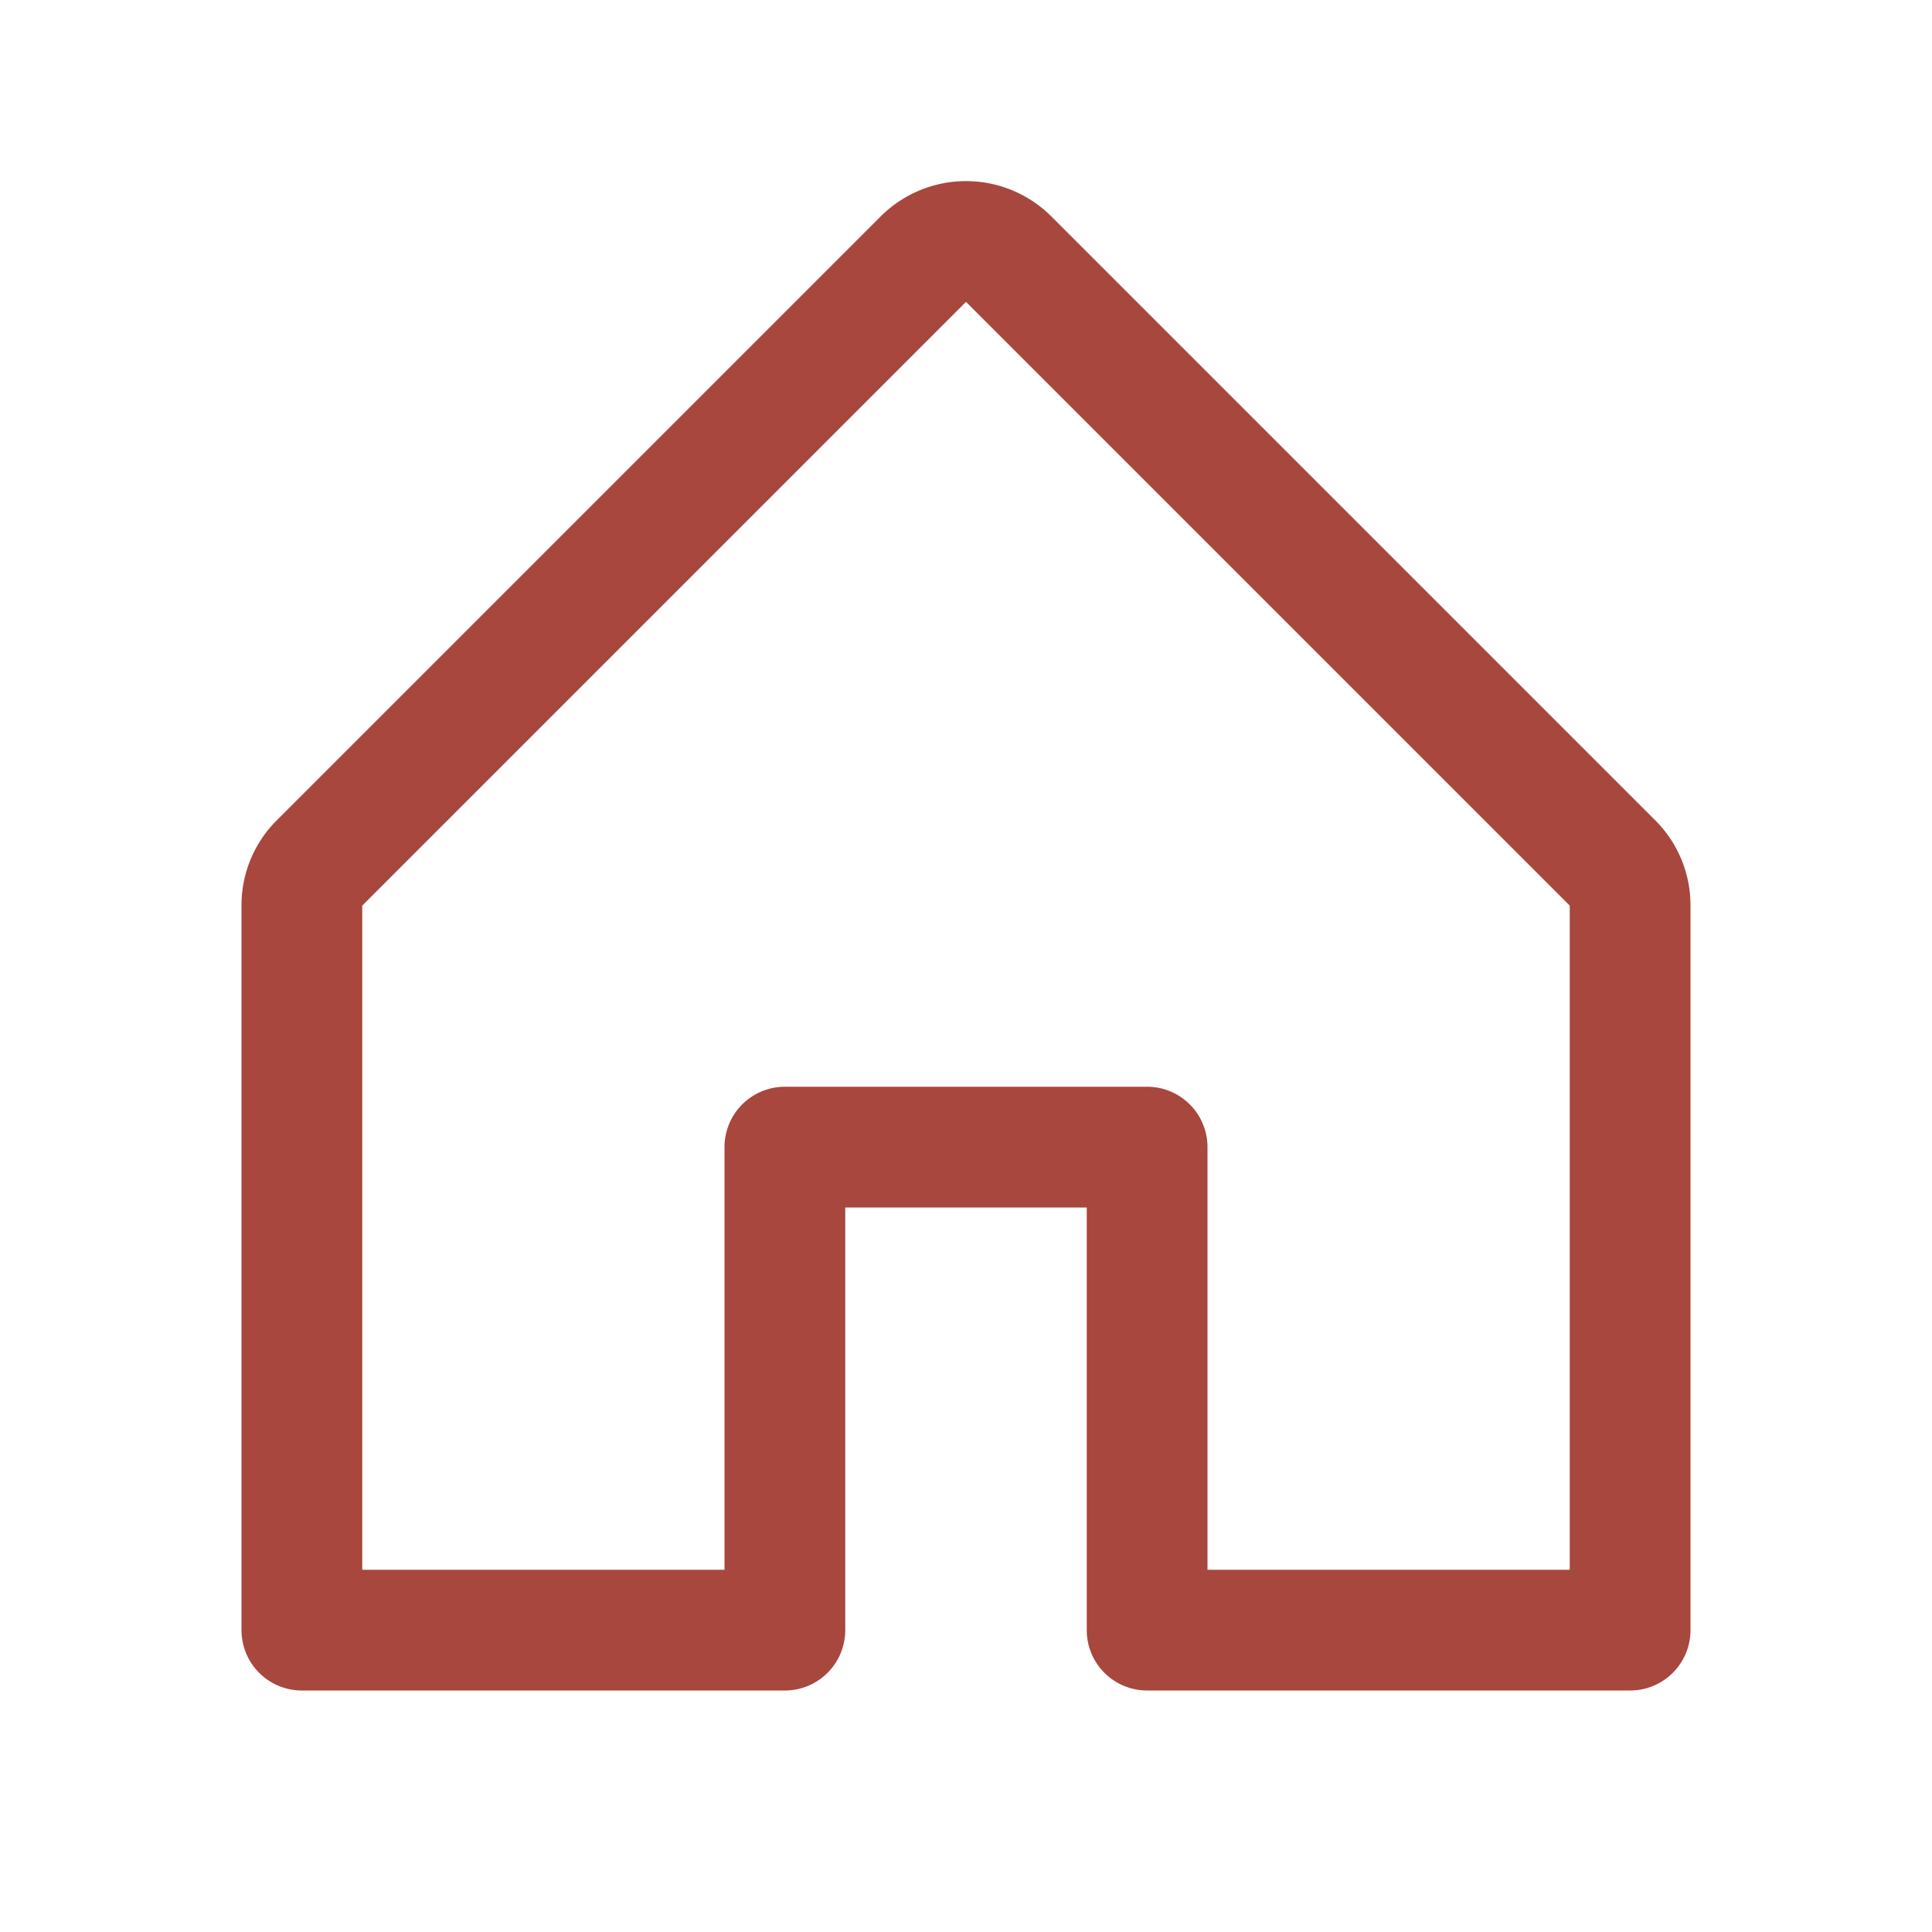
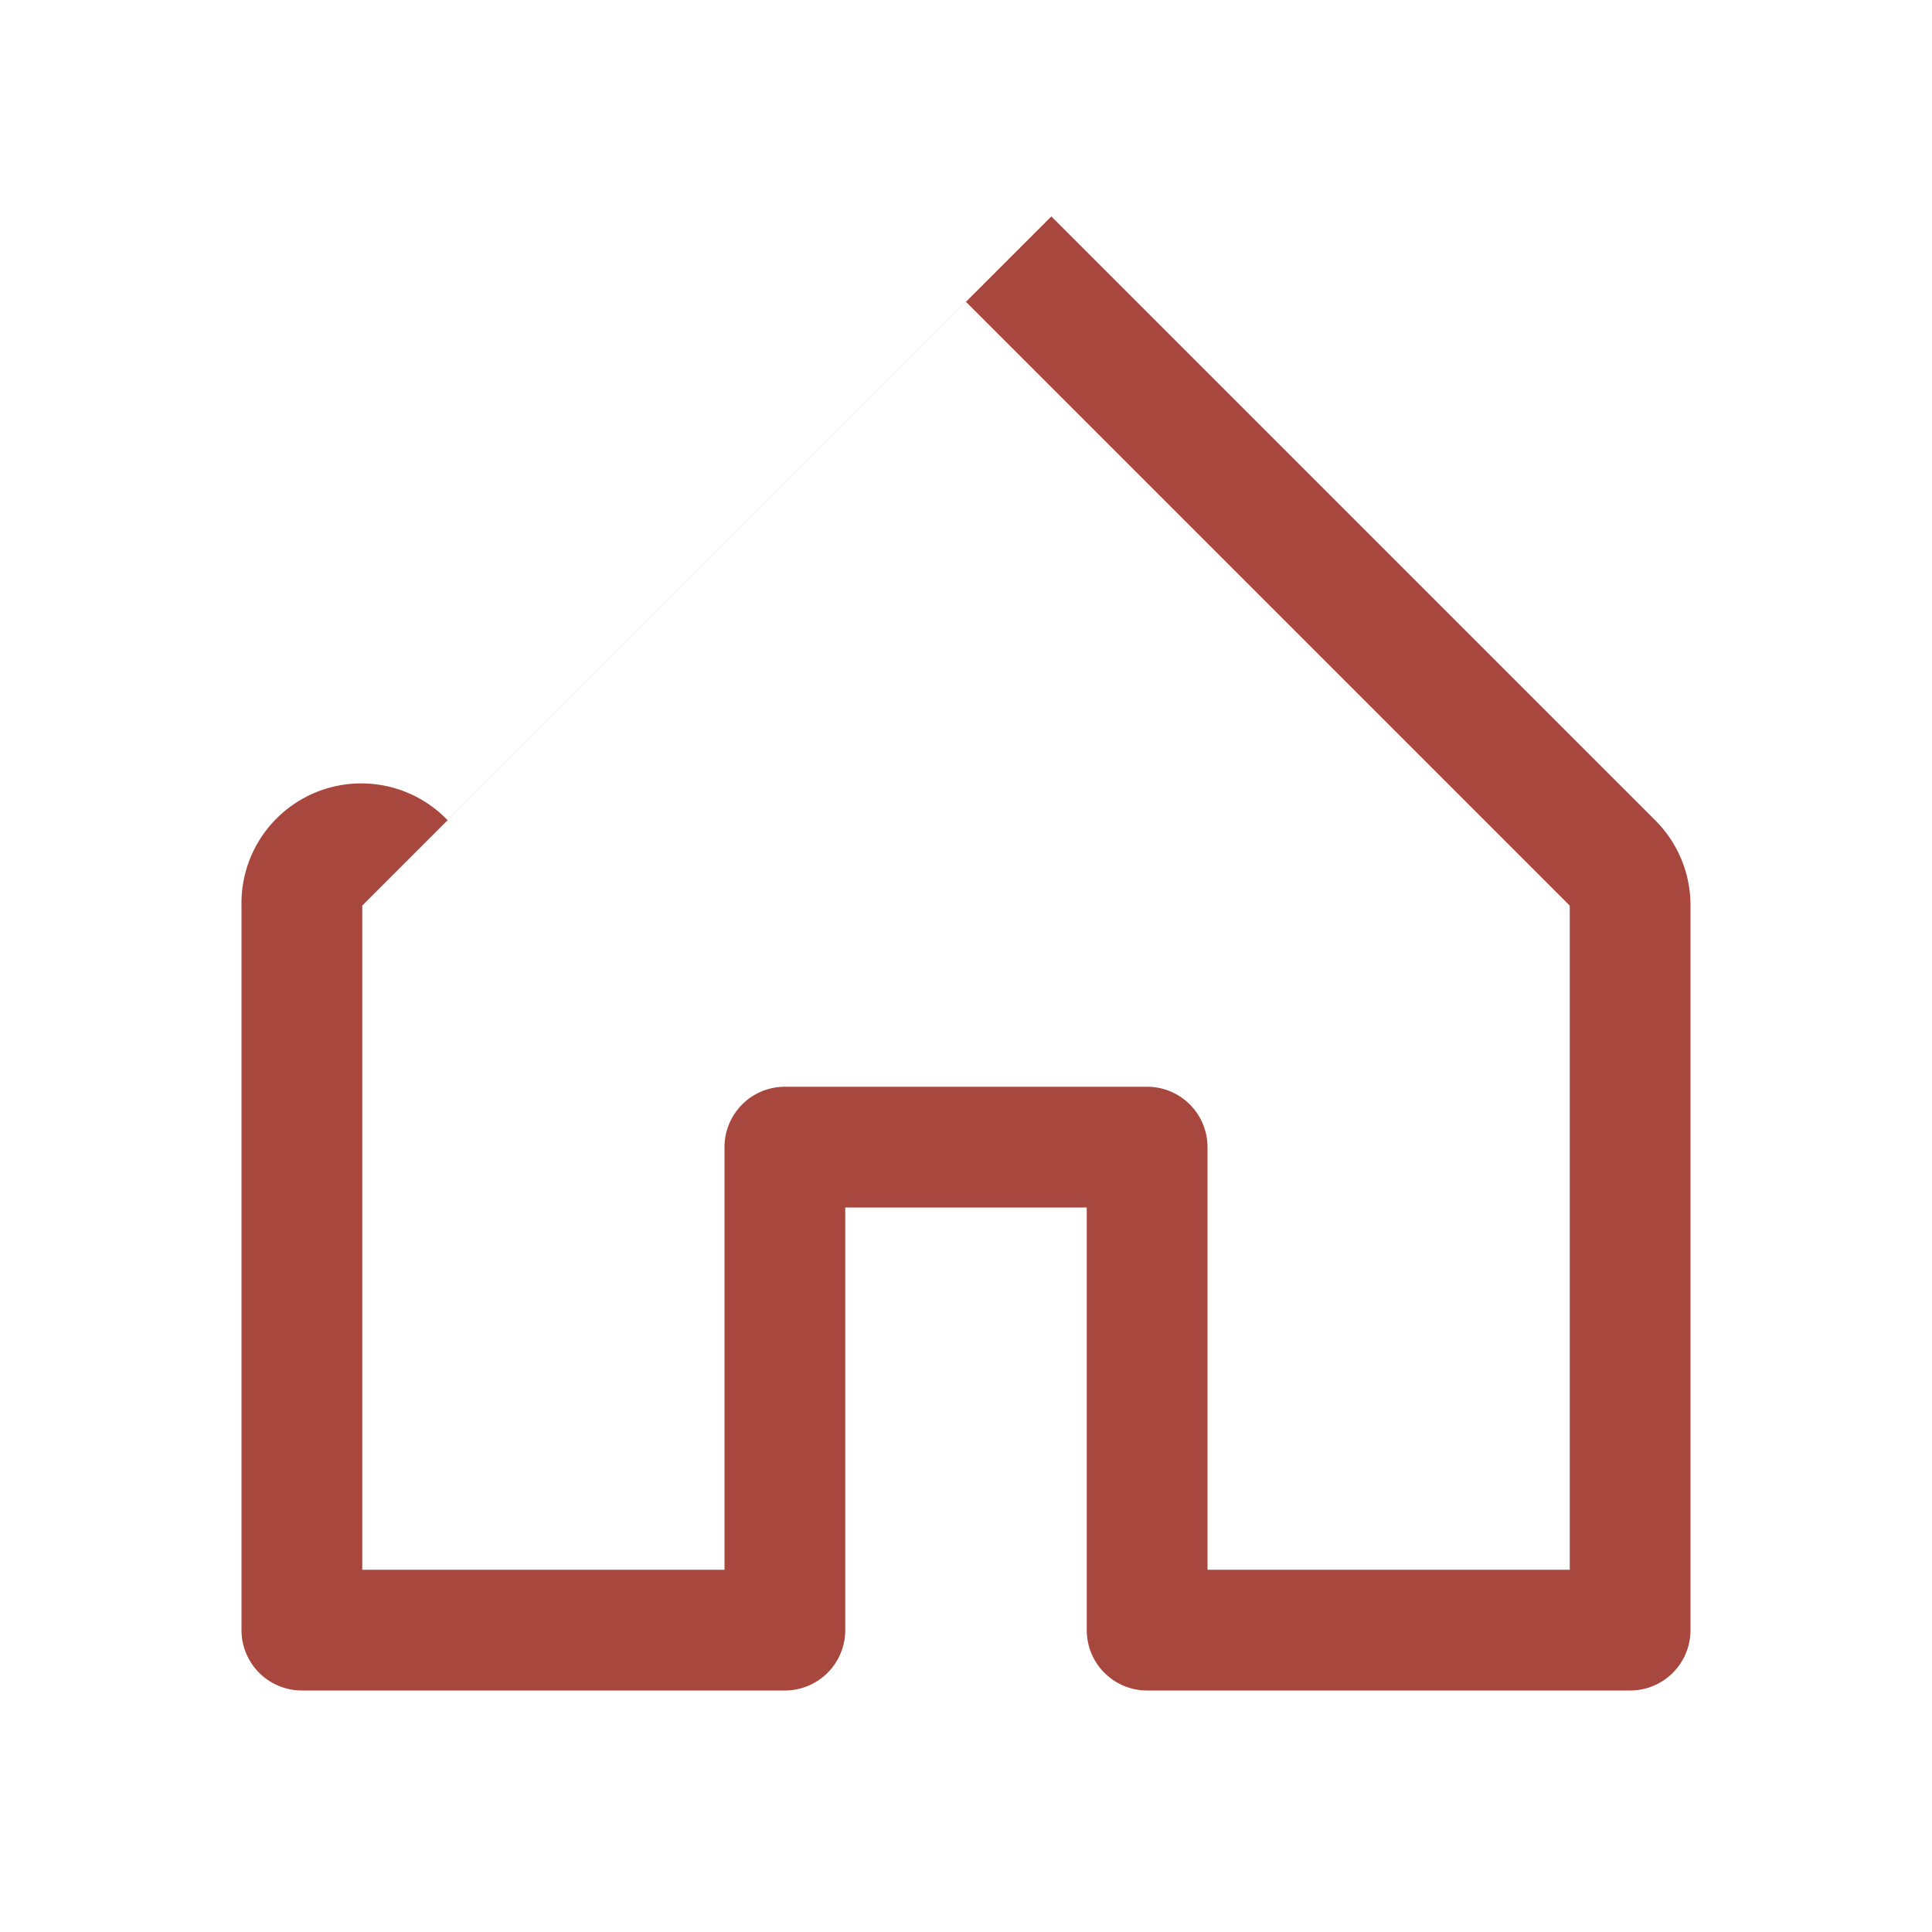
<svg xmlns="http://www.w3.org/2000/svg" style="user-select: none; width: 100%; height: 100%; display: inline-block; fill: rgb(168, 71, 61); color: rgb(168, 71, 61); flex-shrink: 0;" color="rgb(168, 71, 61)" viewBox="0 0 256 256">
  <g color="rgb(168, 71, 61)">
-     <path d="M219.31,108.68l-80-80a16,16,0,0,0-22.62,0l-80,80A15.87,15.87,0,0,0,32,120v96a8,8,0,0,0,8,8h64a8,8,0,0,0,8-8V160h32v56a8,8,0,0,0,8,8h64a8,8,0,0,0,8-8V120A15.87,15.87,0,0,0,219.31,108.68ZM208,208H160V152a8,8,0,0,0-8-8H104a8,8,0,0,0-8,8v56H48V120l80-80,80,80Z" />
+     <path d="M219.31,108.68l-80-80l-80,80A15.87,15.87,0,0,0,32,120v96a8,8,0,0,0,8,8h64a8,8,0,0,0,8-8V160h32v56a8,8,0,0,0,8,8h64a8,8,0,0,0,8-8V120A15.87,15.87,0,0,0,219.31,108.68ZM208,208H160V152a8,8,0,0,0-8-8H104a8,8,0,0,0-8,8v56H48V120l80-80,80,80Z" />
  </g>
</svg>